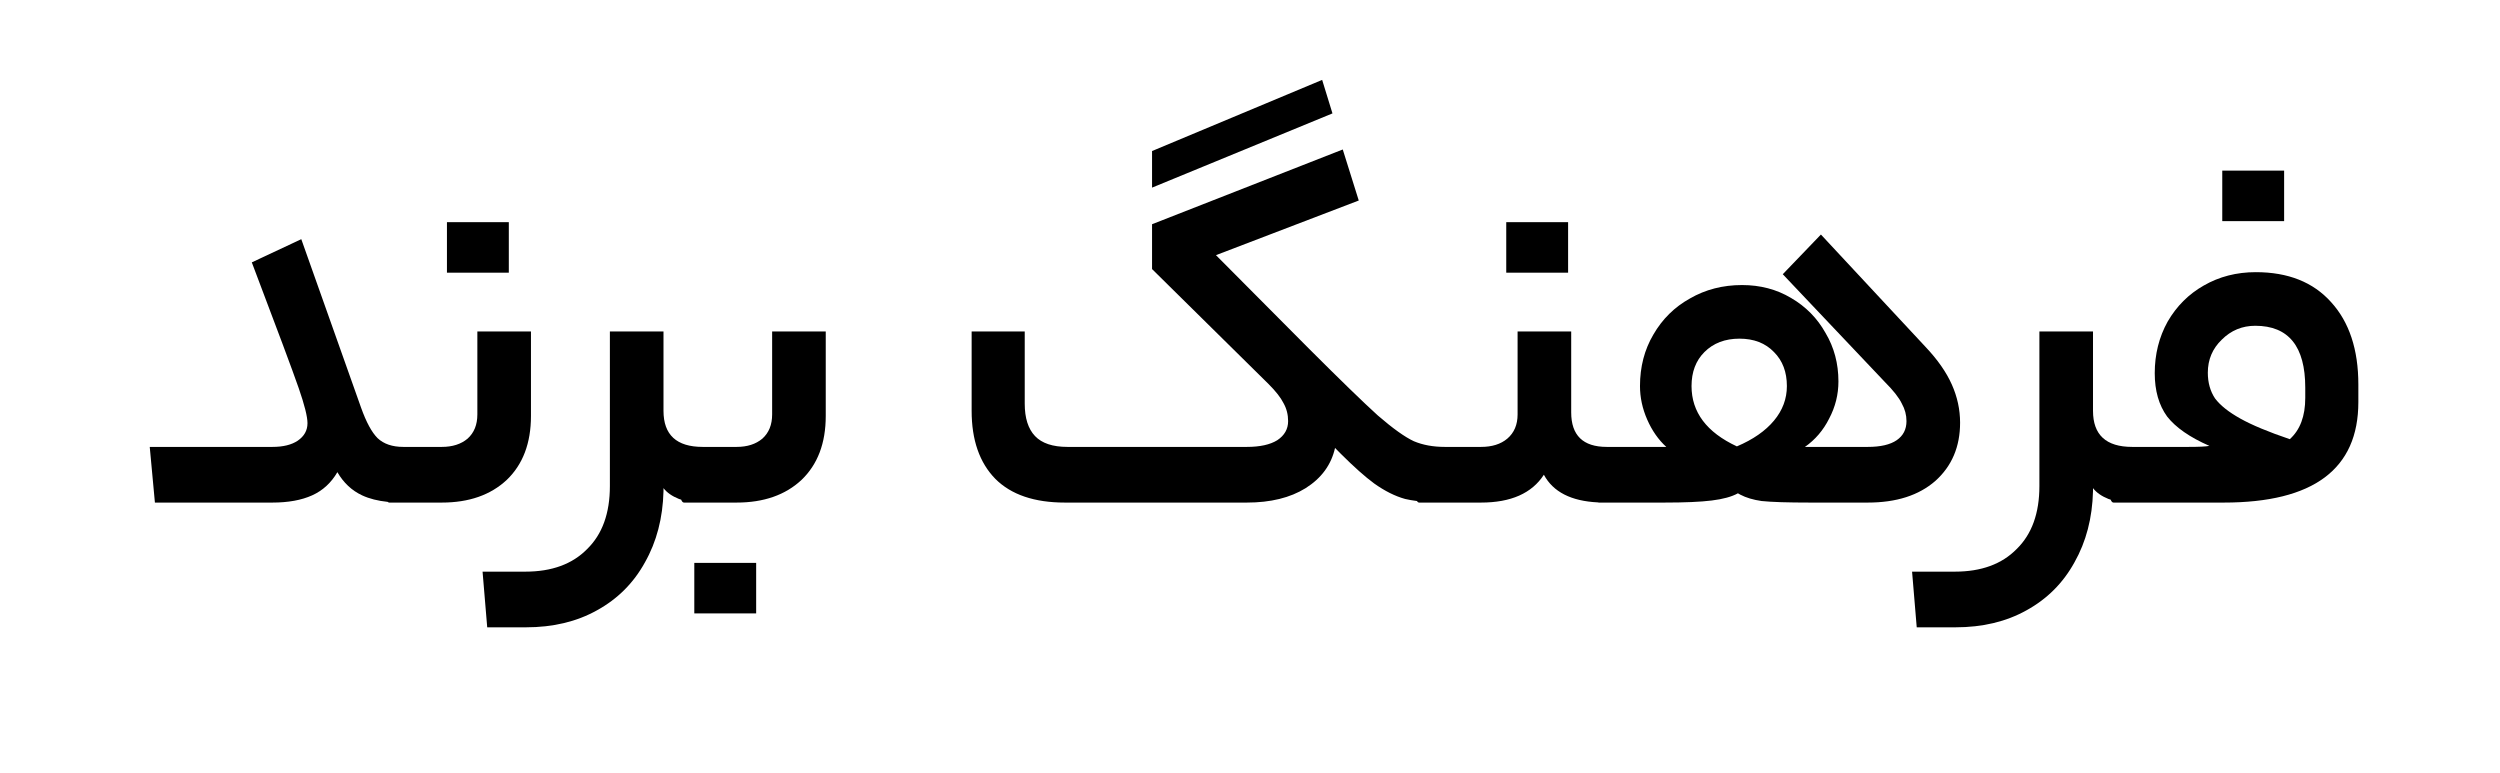
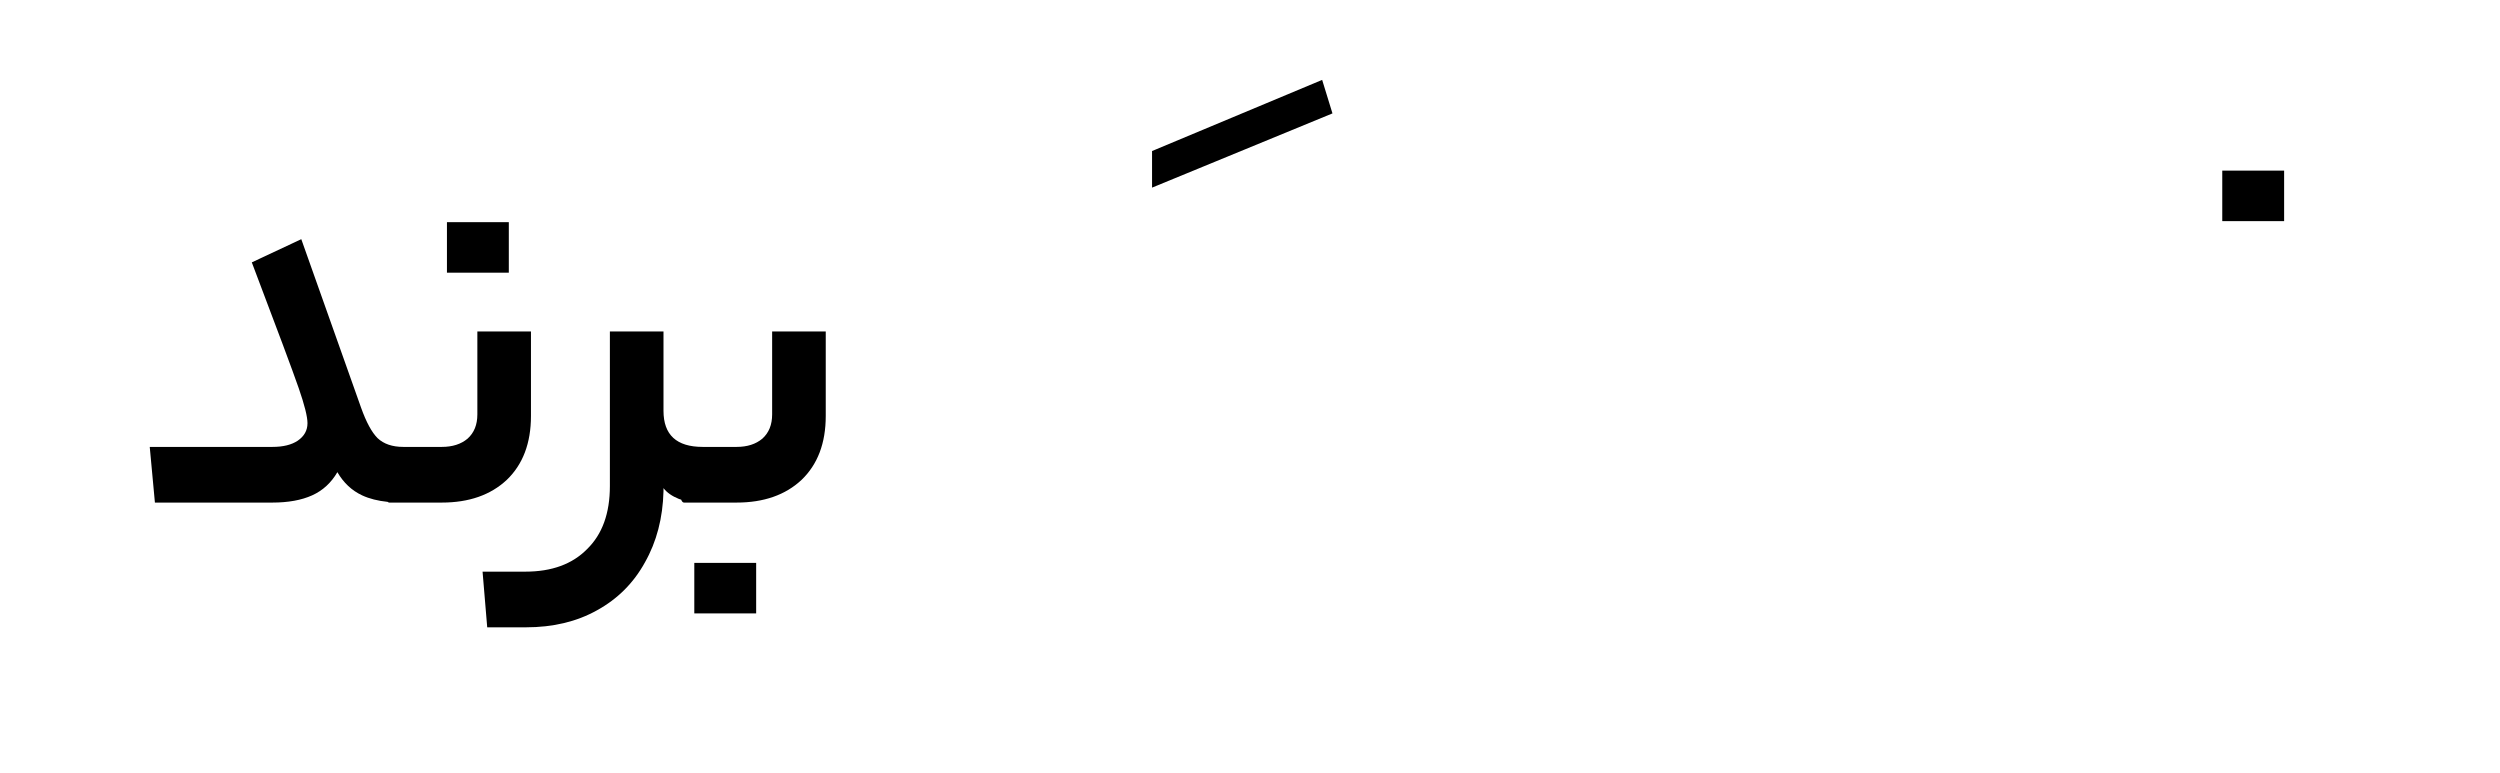
<svg xmlns="http://www.w3.org/2000/svg" width="194" height="60" viewBox="0 0 194 60" fill="none">
  <path d="M51.487 31.88C51.487 33.746 52.501 34.68 54.528 34.68H57.158C57.985 34.68 58.652 34.466 59.158 34.04C59.665 33.587 59.918 32.96 59.918 32.16V25.72H64.078V32.28C64.078 34.387 63.452 36.04 62.199 37.24C60.945 38.413 59.265 39 57.158 39H53.078C52.99 39 52.917 38.924 52.858 38.772C52.8 38.755 52.744 38.738 52.688 38.719C52.154 38.506 51.754 38.226 51.487 37.88V38.12C51.434 40.2 50.954 42.04 50.047 43.64C49.167 45.24 47.927 46.48 46.327 47.36C44.754 48.24 42.914 48.68 40.808 48.68H37.808L37.447 44.36H40.768C42.821 44.36 44.421 43.773 45.568 42.6C46.741 41.454 47.327 39.826 47.327 37.719V25.72H51.487V31.88Z" fill="black" />
-   <path fill-rule="evenodd" clip-rule="evenodd" d="M175.048 21.12C177.555 21.12 179.501 21.894 180.888 23.44C182.301 24.987 183.008 27.12 183.008 29.84V31.2C183.008 36.4 179.528 39 172.568 39H164.008C163.92 39 163.846 38.924 163.787 38.772C163.73 38.755 163.673 38.738 163.617 38.719C163.084 38.506 162.684 38.226 162.417 37.88V38.12C162.364 40.2 161.883 42.04 160.977 43.64C160.097 45.24 158.857 46.48 157.257 47.36C155.684 48.24 153.844 48.68 151.738 48.68H148.738L148.377 44.36H151.698C153.751 44.36 155.351 43.773 156.497 42.6C157.671 41.454 158.257 39.826 158.257 37.719V25.72H162.417V31.88C162.417 33.746 163.431 34.68 165.457 34.68H169.808C170.634 34.68 171.181 34.654 171.448 34.6C169.928 33.934 168.835 33.173 168.168 32.32C167.528 31.44 167.208 30.32 167.208 28.96C167.208 27.493 167.542 26.16 168.208 24.96C168.902 23.76 169.835 22.826 171.008 22.16C172.208 21.467 173.555 21.12 175.048 21.12ZM175.008 25.28C173.995 25.28 173.127 25.64 172.407 26.36C171.688 27.053 171.327 27.907 171.327 28.92C171.327 29.693 171.515 30.36 171.888 30.92C172.288 31.453 172.941 31.974 173.848 32.48C174.755 32.987 176.035 33.52 177.688 34.08C178.488 33.36 178.888 32.293 178.888 30.88V30.08C178.888 26.88 177.595 25.28 175.008 25.28Z" fill="black" />
  <path d="M58.678 47.6H53.878V43.68H58.678V47.6Z" fill="black" />
  <path d="M23.38 18.56L28.021 31.64C28.421 32.76 28.847 33.547 29.3 34C29.78 34.453 30.447 34.68 31.3 34.68H34.283C35.11 34.68 35.777 34.466 36.283 34.04C36.79 33.587 37.043 32.96 37.043 32.16V25.72H41.203V32.28C41.203 34.387 40.577 36.04 39.324 37.24C38.07 38.413 36.39 39 34.283 39H30.203C30.161 39 30.124 38.981 30.088 38.946C29.322 38.867 28.659 38.701 28.101 38.44C27.301 38.067 26.66 37.467 26.18 36.64C25.7 37.467 25.047 38.067 24.22 38.44C23.393 38.813 22.366 39 21.14 39H12.021L11.62 34.68H21.14C21.967 34.68 22.621 34.52 23.101 34.2C23.607 33.853 23.861 33.4 23.861 32.84C23.86 32.333 23.633 31.426 23.18 30.12C22.727 28.813 21.514 25.56 19.54 20.36L23.38 18.56Z" fill="black" />
-   <path fill-rule="evenodd" clip-rule="evenodd" d="M105.439 15.56L94.359 19.8L101.559 27.04C103.985 29.466 105.772 31.2 106.918 32.24C108.091 33.253 109.025 33.92 109.718 34.24C110.411 34.533 111.212 34.68 112.118 34.68H114.925C115.778 34.68 116.458 34.467 116.965 34.04C117.498 33.587 117.765 32.96 117.765 32.16V25.72H121.925V32C121.925 33.786 122.845 34.68 124.685 34.68H129.303C128.69 34.12 128.196 33.413 127.823 32.56C127.449 31.707 127.263 30.84 127.263 29.96C127.263 28.466 127.61 27.133 128.303 25.96C128.996 24.76 129.943 23.826 131.143 23.16C132.343 22.467 133.69 22.12 135.183 22.12C136.596 22.12 137.863 22.453 138.983 23.12C140.129 23.787 141.022 24.693 141.662 25.84C142.329 26.96 142.662 28.214 142.662 29.6C142.662 30.613 142.423 31.574 141.943 32.48C141.489 33.387 140.863 34.12 140.063 34.68H144.943C145.929 34.68 146.676 34.507 147.183 34.16C147.689 33.813 147.943 33.32 147.943 32.68C147.943 32.2 147.822 31.747 147.582 31.32C147.369 30.867 146.929 30.307 146.263 29.64L138.343 21.28L141.303 18.2L149.422 26.92C150.355 27.906 151.035 28.88 151.462 29.84C151.889 30.799 152.103 31.786 152.103 32.8C152.103 34.666 151.463 36.173 150.183 37.32C148.903 38.44 147.156 39 144.943 39H140.462C138.729 39 137.476 38.96 136.702 38.88C136.049 38.786 135.498 38.622 135.049 38.386L134.863 38.28C134.383 38.547 133.702 38.733 132.823 38.84C131.969 38.946 130.743 39 129.143 39H124.063C124.042 39 124.023 38.994 124.004 38.986C121.92 38.886 120.52 38.172 119.805 36.84C118.872 38.28 117.245 39 114.925 39H110.125C110.061 39 110.006 38.959 109.957 38.88C109.624 38.837 109.317 38.785 109.038 38.719C108.265 38.506 107.465 38.107 106.639 37.52C105.939 37.007 105.075 36.238 104.048 35.215L103.599 34.76C103.306 36.066 102.545 37.106 101.319 37.88C100.119 38.626 98.598 39 96.758 39H82.639C80.266 39 78.465 38.387 77.239 37.16C76.012 35.907 75.399 34.146 75.399 31.88V25.72H79.519V31.32C79.519 32.44 79.785 33.28 80.319 33.84C80.852 34.4 81.692 34.68 82.838 34.68H96.758C97.771 34.68 98.558 34.507 99.118 34.16C99.678 33.787 99.958 33.294 99.958 32.68C99.958 32.174 99.839 31.707 99.599 31.28C99.385 30.853 98.999 30.36 98.439 29.8L89.399 20.88V17.4L104.198 11.6L105.439 15.56ZM134.983 26.28C133.863 26.28 132.956 26.627 132.263 27.32C131.596 27.987 131.263 28.866 131.263 29.96C131.263 31.986 132.436 33.547 134.782 34.64C136.036 34.107 136.996 33.44 137.662 32.64C138.329 31.84 138.662 30.946 138.662 29.96C138.662 28.866 138.329 27.987 137.662 27.32C136.996 26.627 136.103 26.28 134.983 26.28Z" fill="black" />
  <path d="M39.484 21.16H34.683V17.24H39.484V21.16Z" fill="black" />
-   <path d="M121.685 21.16H116.885V17.24H121.685V21.16Z" fill="black" />
  <path d="M177.248 17.16H172.448V13.24H177.248V17.16Z" fill="black" />
  <path d="M102.599 6.2L103.399 8.8L89.399 14.56V11.72L102.599 6.2Z" fill="black" />
</svg>